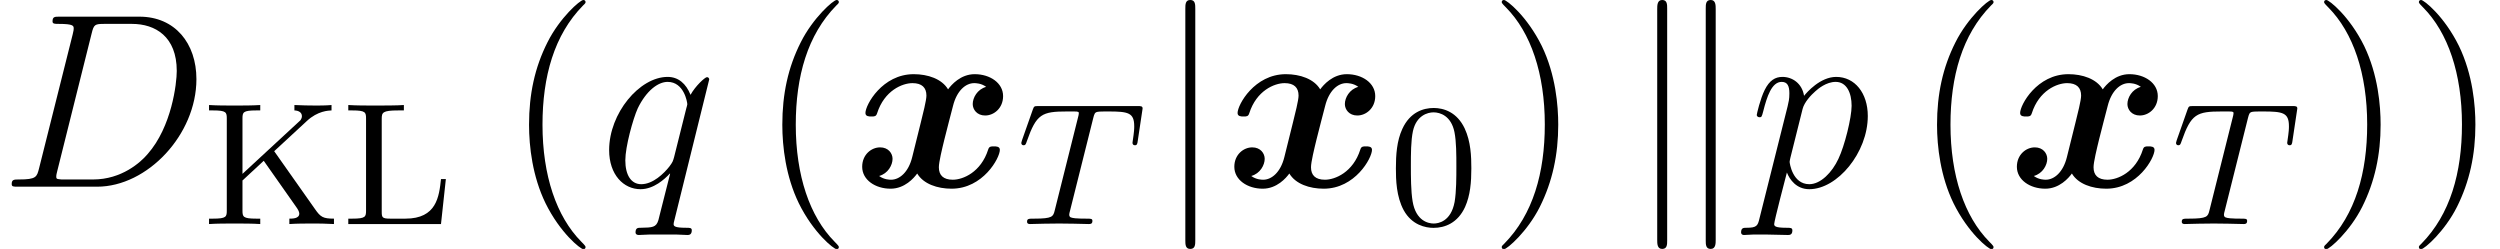
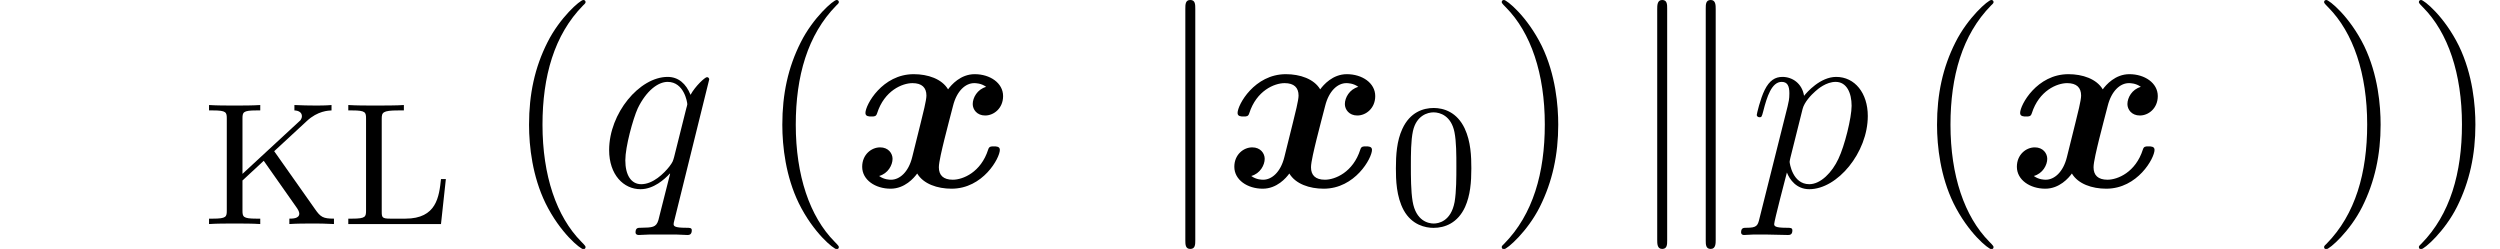
<svg xmlns="http://www.w3.org/2000/svg" xmlns:xlink="http://www.w3.org/1999/xlink" version="1.1" width="130.065pt" height="12.951pt" viewBox="56.413 56.04 130.065 12.951">
  <defs>
    <path id="g1-106" d="M2.059-9.247C2.059-9.48 2.059-9.714 1.8-9.714S1.541-9.48 1.541-9.247V2.772C1.541 3.005 1.541 3.238 1.8 3.238S2.059 3.005 2.059 2.772V-9.247Z" />
    <path id="g1-107" d="M2.228-9.273C2.228-9.48 2.228-9.714 1.969-9.714S1.71-9.429 1.71-9.234V2.759C1.71 2.966 1.71 3.238 1.969 3.238S2.228 3.005 2.228 2.798V-9.273ZM4.753-9.234C4.753-9.442 4.753-9.714 4.494-9.714S4.235-9.48 4.235-9.273V2.798C4.235 3.005 4.235 3.238 4.494 3.238S4.753 2.953 4.753 2.759V-9.234Z" />
-     <path id="g2-84" d="M3.98-5.521C4.034-5.721 4.052-5.811 4.207-5.838C4.279-5.857 4.569-5.857 4.76-5.857C5.802-5.857 6.11-5.793 6.11-5.086C6.11-4.968 6.11-4.832 6.029-4.297L6.02-4.225C6.02-4.161 6.056-4.098 6.147-4.098C6.256-4.098 6.274-4.179 6.292-4.315L6.527-5.884C6.537-5.929 6.546-5.984 6.546-6.011C6.546-6.138 6.455-6.138 6.283-6.138H1.124C.907-6.138 .898-6.129 .834-5.956L.272-4.361C.236-4.243 .236-4.225 .236-4.216C.236-4.17 .263-4.098 .354-4.098C.453-4.098 .471-4.152 .526-4.315C1.024-5.73 1.305-5.857 2.62-5.857H2.974C3.227-5.857 3.227-5.829 3.227-5.757C3.227-5.702 3.209-5.639 3.191-5.567L1.976-.716C1.895-.39 1.868-.281 .907-.281C.616-.281 .535-.281 .535-.118C.535 0 .653 0 .689 0C.925 0 1.188-.018 1.432-.018C1.686-.018 1.949-.027 2.203-.027C2.602-.027 2.62-.027 2.956-.018C3.073-.018 3.672 0 3.744 0C3.826 0 3.935 0 3.935-.163C3.935-.281 3.853-.281 3.626-.281S3.291-.281 3.046-.299C2.838-.326 2.729-.335 2.729-.49C2.729-.535 2.747-.607 2.765-.671L3.98-5.521Z" />
    <path id="g0-120" d="M6.942-5.194C6.476-5.064 6.243-4.624 6.243-4.3C6.243-4.015 6.463-3.704 6.89-3.704C7.343-3.704 7.823-4.08 7.823-4.714C7.823-5.401 7.136-5.854 6.346-5.854C5.608-5.854 5.129-5.297 4.96-5.064C4.637-5.608 3.911-5.854 3.173-5.854C1.541-5.854 .661-4.261 .661-3.834C.661-3.652 .855-3.652 .971-3.652C1.127-3.652 1.217-3.652 1.269-3.821C1.645-4.999 2.577-5.388 3.108-5.388C3.6-5.388 3.834-5.155 3.834-4.74C3.834-4.494 3.652-3.782 3.536-3.316L3.095-1.541C2.901-.751 2.435-.363 1.995-.363C1.93-.363 1.632-.363 1.373-.557C1.839-.686 2.072-1.127 2.072-1.451C2.072-1.735 1.852-2.046 1.425-2.046C.971-2.046 .492-1.671 .492-1.036C.492-.35 1.179 .104 1.969 .104C2.707 .104 3.186-.453 3.354-.686C3.678-.142 4.403 .104 5.142 .104C6.774 .104 7.654-1.489 7.654-1.917C7.654-2.098 7.46-2.098 7.343-2.098C7.188-2.098 7.097-2.098 7.046-1.93C6.67-.751 5.737-.363 5.206-.363C4.714-.363 4.481-.596 4.481-1.01C4.481-1.282 4.65-1.969 4.766-2.448C4.857-2.785 5.155-4.002 5.219-4.209C5.414-4.986 5.867-5.388 6.32-5.388C6.385-5.388 6.683-5.388 6.942-5.194Z" />
    <path id="g5-40" d="M4.209 3.147C4.209 3.108 4.209 3.082 3.989 2.862C2.694 1.554 1.969-.583 1.969-3.225C1.969-5.737 2.577-7.9 4.08-9.429C4.209-9.545 4.209-9.571 4.209-9.61C4.209-9.688 4.144-9.714 4.093-9.714C3.924-9.714 2.862-8.781 2.228-7.512C1.567-6.204 1.269-4.818 1.269-3.225C1.269-2.072 1.451-.531 2.124 .855C2.888 2.409 3.95 3.251 4.093 3.251C4.144 3.251 4.209 3.225 4.209 3.147Z" />
    <path id="g5-41" d="M3.652-3.225C3.652-4.209 3.523-5.815 2.798-7.318C2.033-8.872 .971-9.714 .829-9.714C.777-9.714 .712-9.688 .712-9.61C.712-9.571 .712-9.545 .933-9.325C2.228-8.017 2.953-5.88 2.953-3.238C2.953-.725 2.344 1.438 .842 2.966C.712 3.082 .712 3.108 .712 3.147C.712 3.225 .777 3.251 .829 3.251C.997 3.251 2.059 2.318 2.694 1.049C3.354-.272 3.652-1.671 3.652-3.225Z" />
    <path id="g4-48" d="M4.288-2.901C4.288-3.509 4.261-4.288 3.944-4.968C3.545-5.82 2.856-6.038 2.33-6.038C1.786-6.038 1.097-5.82 .698-4.95C.408-4.324 .363-3.59 .363-2.901C.363-2.312 .381-1.432 .771-.716C1.197 .054 1.904 .199 2.321 .199C2.91 .199 3.581-.054 3.962-.888C4.234-1.496 4.288-2.176 4.288-2.901ZM2.33-.027C2.058-.027 1.405-.154 1.233-1.179C1.142-1.713 1.142-2.493 1.142-3.01C1.142-3.626 1.142-4.343 1.251-4.841C1.432-5.648 2.013-5.811 2.321-5.811C2.665-5.811 3.237-5.63 3.409-4.787C3.509-4.288 3.509-3.581 3.509-3.01C3.509-2.448 3.509-1.686 3.418-1.151C3.227-.118 2.557-.027 2.33-.027Z" />
    <path id="g4-75" d="M5.431-5.358C6.002-5.893 6.564-5.902 6.718-5.911V-6.192C6.455-6.165 6.002-6.165 5.911-6.165C5.53-6.165 5.195-6.174 4.787-6.192V-5.911C5.041-5.902 5.177-5.784 5.177-5.612C5.177-5.539 5.149-5.467 5.104-5.403L2.085-2.611V-5.476C2.085-5.811 2.103-5.911 2.801-5.911H3.01V-6.192C2.602-6.165 2.094-6.165 1.677-6.165S.752-6.165 .345-6.192V-5.911H.553C1.251-5.911 1.269-5.811 1.269-5.476V-.716C1.269-.381 1.251-.281 .553-.281H.345V0C.752-.027 1.26-.027 1.677-.027S2.602-.027 3.01 0V-.281H2.801C2.103-.281 2.085-.381 2.085-.716V-2.266L3.191-3.291L4.887-.879C4.959-.78 5.041-.644 5.041-.544C5.041-.281 4.687-.281 4.524-.281V0C4.923-.027 5.376-.027 5.784-.027C6.02-.027 6.382-.027 6.845 0V-.281C6.274-.281 6.147-.363 5.857-.78L3.735-3.79L5.431-5.358Z" />
    <path id="g4-76" d="M5.421-2.339H5.168C5.068-1.423 4.941-.281 3.318-.281H2.529C2.103-.281 2.085-.345 2.085-.653V-5.467C2.085-5.802 2.121-5.911 2.946-5.911H3.237V-6.192C2.919-6.165 2.094-6.165 1.732-6.165C1.315-6.165 .752-6.165 .345-6.192V-5.911H.553C1.251-5.911 1.269-5.811 1.269-5.476V-.716C1.269-.381 1.251-.281 .553-.281H.345V0H5.168L5.421-2.339Z" />
-     <path id="g3-68" d="M2.033-.958C1.917-.505 1.891-.376 .984-.376C.738-.376 .609-.376 .609-.142C.609 0 .686 0 .945 0H5.051C7.667 0 10.219-2.707 10.219-5.595C10.219-7.46 9.105-8.846 7.253-8.846H3.095C2.849-8.846 2.733-8.846 2.733-8.6C2.733-8.47 2.849-8.47 3.044-8.47C3.834-8.47 3.834-8.367 3.834-8.224C3.834-8.198 3.834-8.121 3.782-7.926L2.033-.958ZM4.766-7.965C4.883-8.444 4.934-8.47 5.44-8.47H6.864C8.082-8.47 9.196-7.81 9.196-6.022C9.196-5.375 8.936-3.121 7.68-1.697C7.318-1.269 6.333-.376 4.844-.376H3.367C3.186-.376 3.16-.376 3.082-.389C2.94-.401 2.927-.427 2.927-.531C2.927-.622 2.953-.699 2.979-.816L4.766-7.965Z" />
    <path id="g3-112" d="M.557 1.645C.466 2.033 .414 2.137-.117 2.137C-.272 2.137-.401 2.137-.401 2.383C-.401 2.409-.389 2.513-.246 2.513C-.078 2.513 .104 2.487 .272 2.487H.829C1.101 2.487 1.761 2.513 2.033 2.513C2.111 2.513 2.267 2.513 2.267 2.279C2.267 2.137 2.176 2.137 1.956 2.137C1.36 2.137 1.321 2.046 1.321 1.943C1.321 1.787 1.904-.44 1.982-.738C2.124-.376 2.474 .13 3.147 .13C4.611 .13 6.191-1.774 6.191-3.678C6.191-4.87 5.517-5.712 4.546-5.712C3.717-5.712 3.018-4.909 2.875-4.727C2.772-5.375 2.267-5.712 1.748-5.712C1.373-5.712 1.075-5.53 .829-5.038C.596-4.572 .414-3.782 .414-3.73S.466-3.613 .557-3.613C.661-3.613 .673-3.626 .751-3.924C.945-4.688 1.192-5.453 1.71-5.453C2.007-5.453 2.111-5.245 2.111-4.857C2.111-4.546 2.072-4.416 2.02-4.183L.557 1.645ZM2.798-4.041C2.888-4.403 3.251-4.779 3.458-4.96C3.6-5.09 4.028-5.453 4.52-5.453C5.09-5.453 5.349-4.883 5.349-4.209C5.349-3.588 4.986-2.124 4.663-1.451C4.339-.751 3.743-.13 3.147-.13C2.267-.13 2.124-1.243 2.124-1.295C2.124-1.334 2.15-1.438 2.163-1.502L2.798-4.041Z" />
    <path id="g3-113" d="M5.712-5.582C5.712-5.647 5.66-5.699 5.595-5.699C5.491-5.699 4.986-5.232 4.74-4.779C4.507-5.362 4.106-5.712 3.549-5.712C2.085-5.712 .505-3.821 .505-1.904C.505-.622 1.256 .13 2.137 .13C2.823 .13 3.393-.389 3.665-.686L3.678-.673L3.186 1.269L3.069 1.735C2.953 2.124 2.759 2.124 2.15 2.137C2.007 2.137 1.878 2.137 1.878 2.383C1.878 2.474 1.956 2.513 2.046 2.513C2.228 2.513 2.461 2.487 2.642 2.487H3.963C4.157 2.487 4.378 2.513 4.572 2.513C4.65 2.513 4.805 2.513 4.805 2.267C4.805 2.137 4.701 2.137 4.507 2.137C3.898 2.137 3.86 2.046 3.86 1.943C3.86 1.878 3.872 1.865 3.911 1.697L5.712-5.582ZM3.885-1.541C3.821-1.321 3.821-1.295 3.639-1.049C3.354-.686 2.785-.13 2.176-.13C1.645-.13 1.347-.609 1.347-1.373C1.347-2.085 1.748-3.536 1.995-4.08C2.435-4.986 3.044-5.453 3.549-5.453C4.403-5.453 4.572-4.391 4.572-4.287C4.572-4.274 4.533-4.106 4.52-4.08L3.885-1.541Z" />
  </defs>
  <g id="page1">
    <use x="56.413" y="65.753" xlink:href="#g3-68" />
    <use x="66.943" y="67.696" xlink:href="#g4-75" />
    <use x="74.188" y="67.696" xlink:href="#g4-76" />
    <use x="82.668" y="65.753" xlink:href="#g5-40" />
    <use x="87.599" y="65.753" xlink:href="#g3-113" />
    <use x="95.845" y="65.753" xlink:href="#g5-40" />
    <use x="100.777" y="65.753" xlink:href="#g0-120" />
    <use x="109.312" y="67.696" xlink:href="#g2-84" />
    <use x="116.54" y="65.753" xlink:href="#g1-106" />
    <use x="120.138" y="65.753" xlink:href="#g0-120" />
    <use x="128.673" y="67.696" xlink:href="#g4-48" />
    <use x="133.83" y="65.753" xlink:href="#g5-41" />
    <use x="140.921" y="65.753" xlink:href="#g1-107" />
    <use x="147.396" y="65.753" xlink:href="#g3-112" />
    <use x="155.92" y="65.753" xlink:href="#g5-40" />
    <use x="160.851" y="65.753" xlink:href="#g0-120" />
    <use x="169.387" y="67.696" xlink:href="#g2-84" />
    <use x="176.615" y="65.753" xlink:href="#g5-41" />
    <use x="181.546" y="65.753" xlink:href="#g5-41" />
  </g>
</svg>